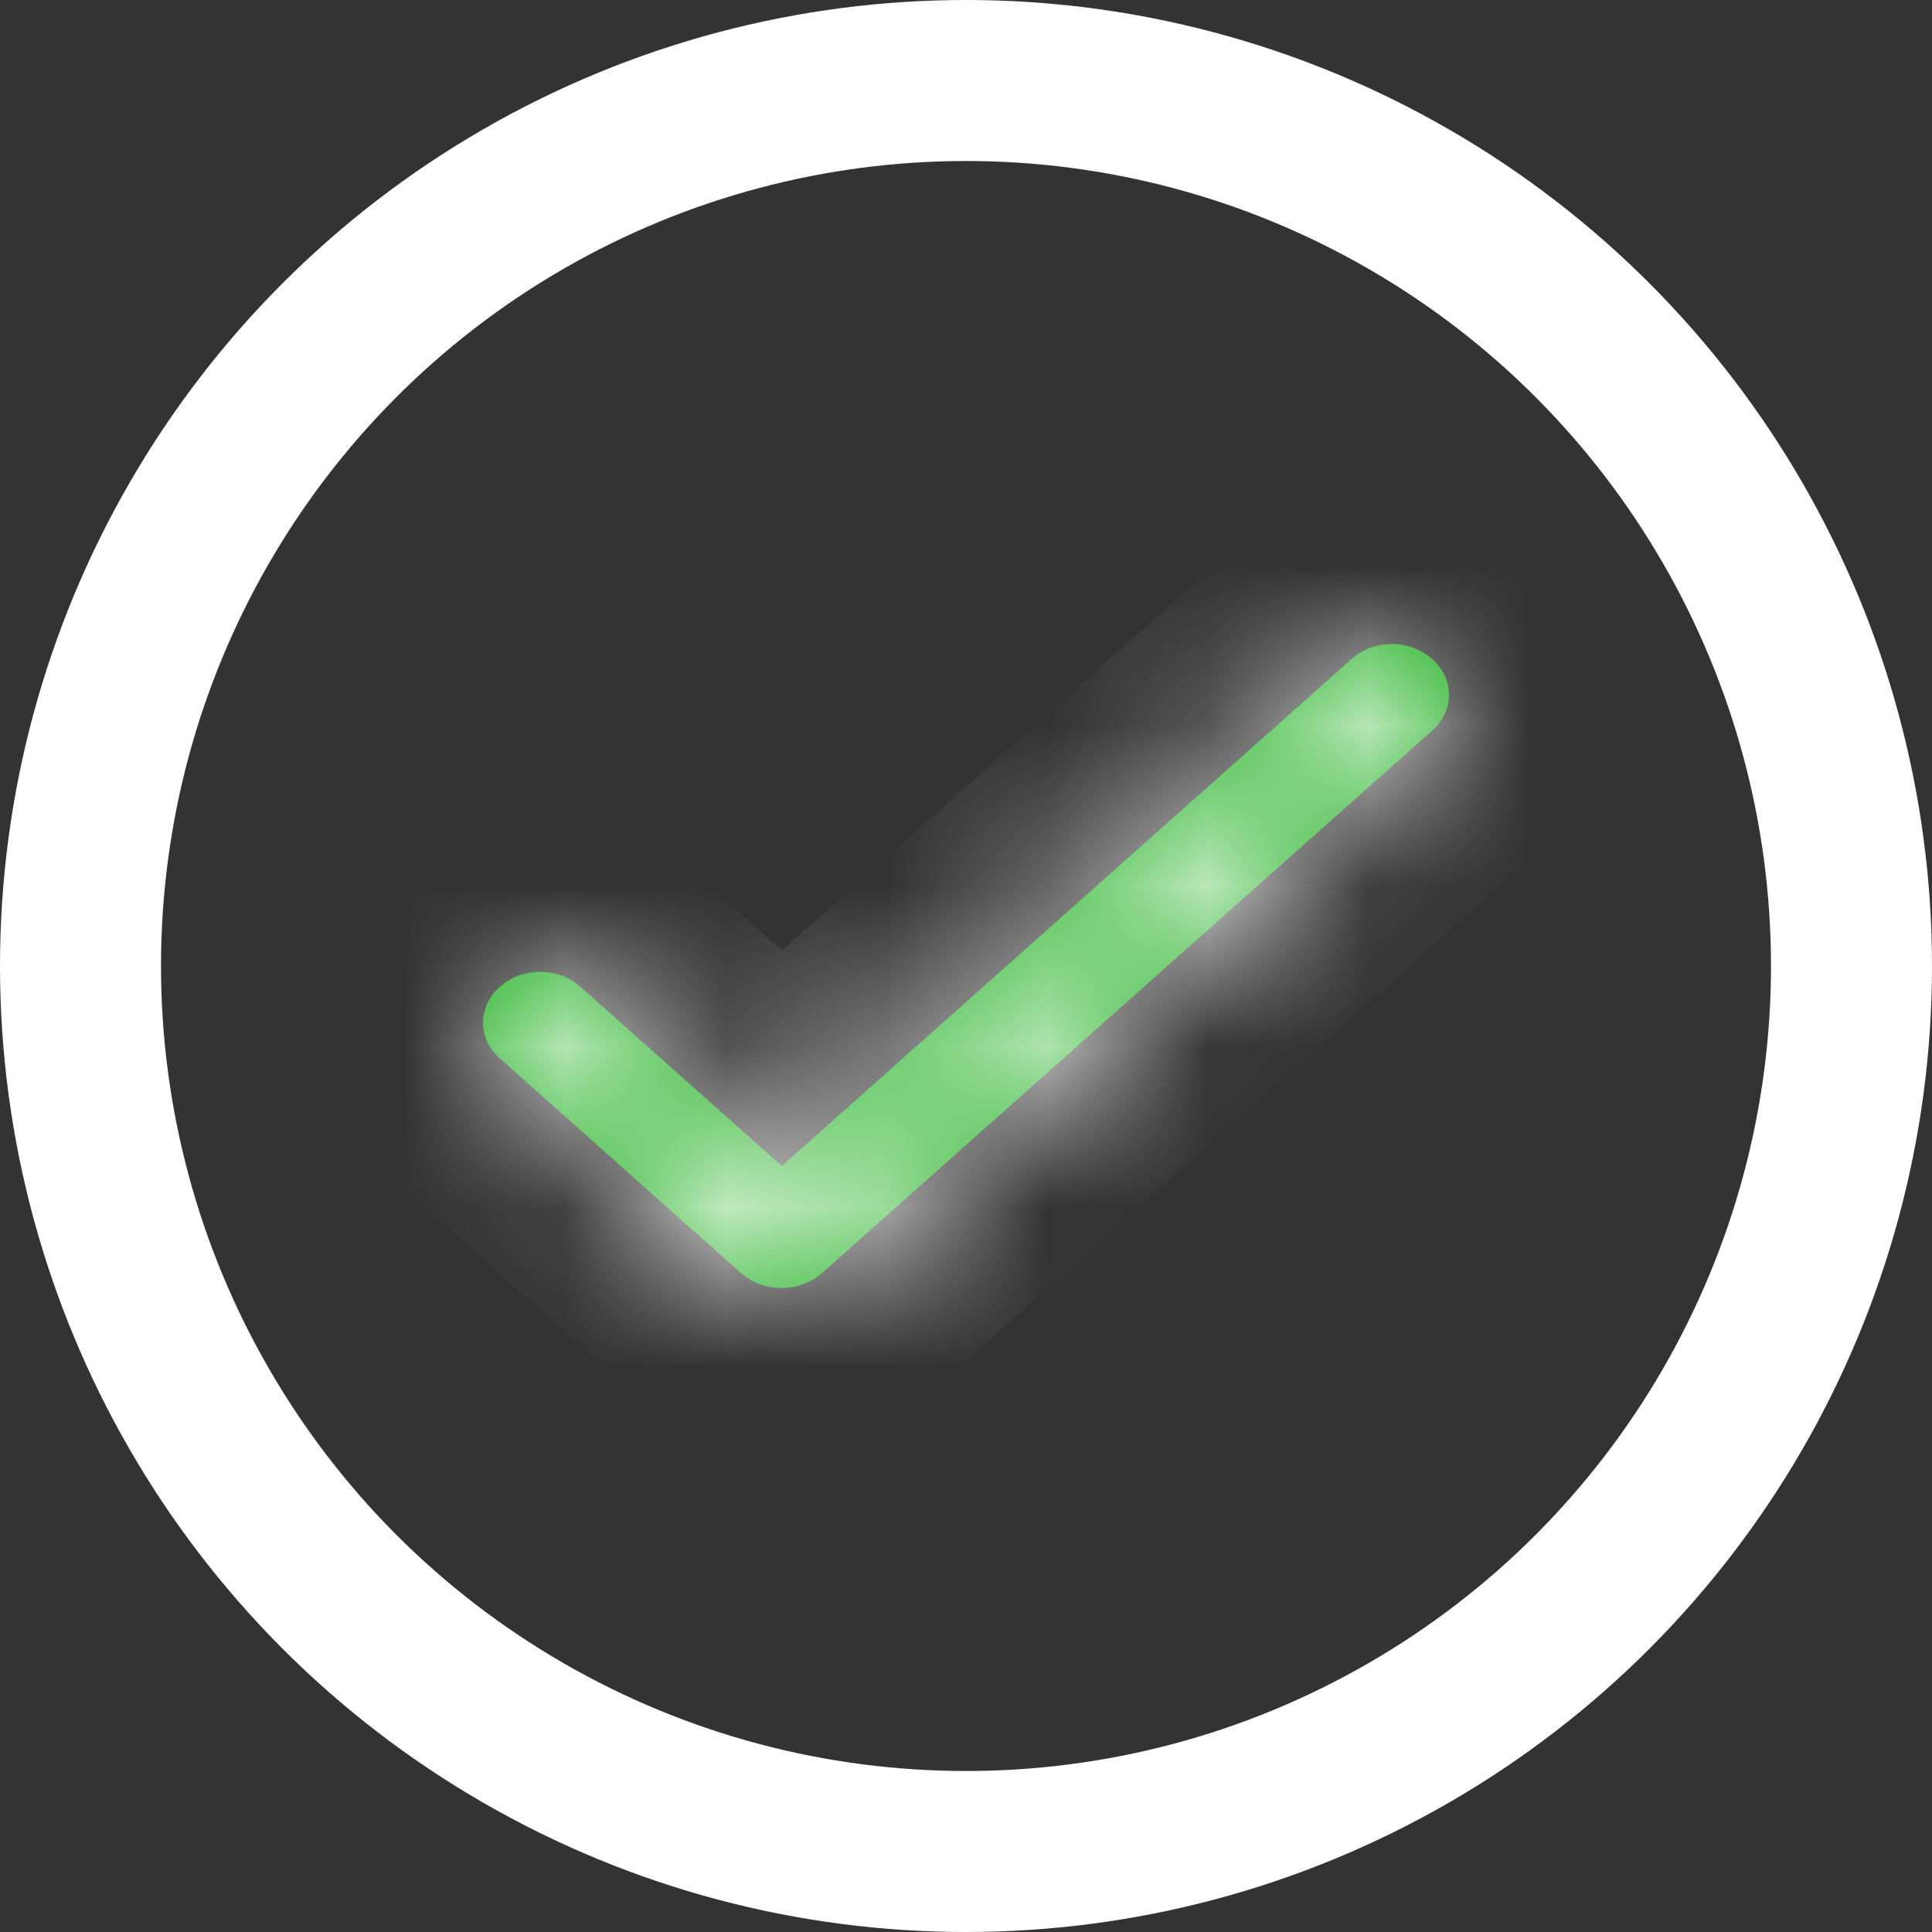
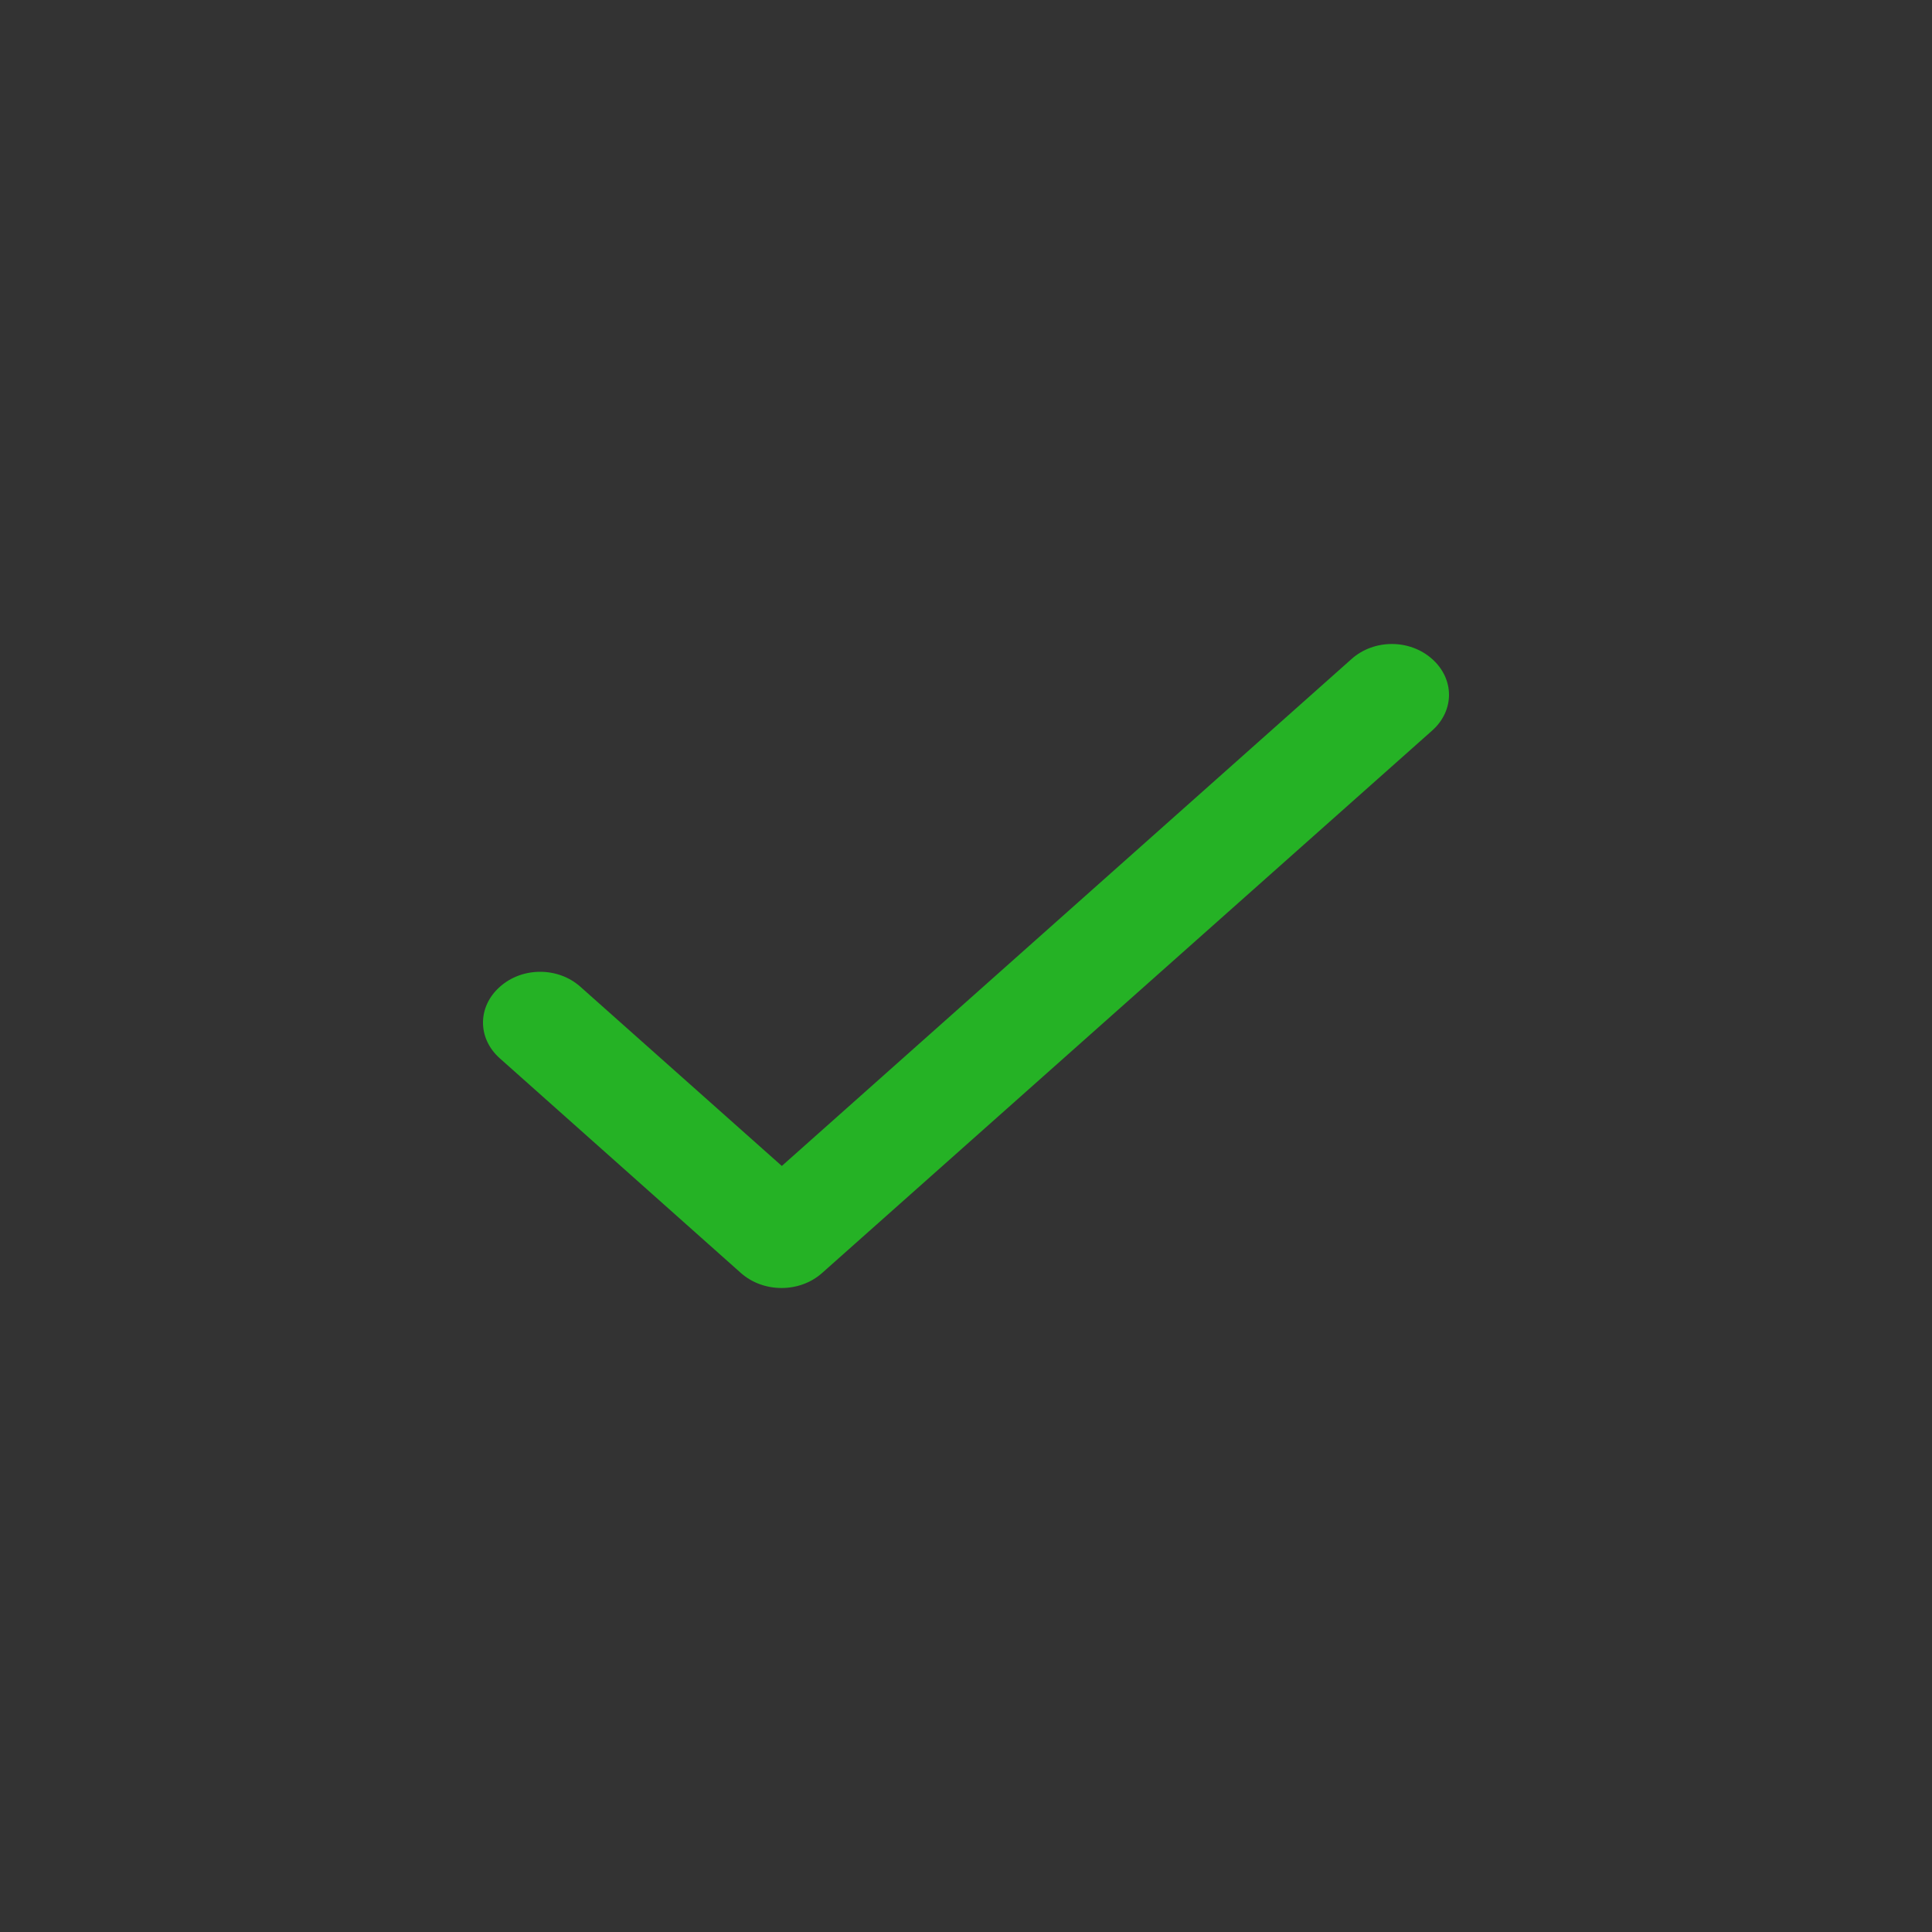
<svg xmlns="http://www.w3.org/2000/svg" width="12" height="12" viewBox="0 0 12 12" fill="none">
  <rect x="0" y="0" width="12" height="12" fill="#333333" stroke="none" />
-   <circle cx="6" cy="6" r="5.5" stroke="white" />
  <mask id="path-2-inside-1_2257_102" fill="white">
-     <path d="M4.856 7.242L3.605 6.129C3.466 6.005 3.244 6.005 3.105 6.129C2.965 6.253 2.965 6.45 3.105 6.574L4.602 7.907C4.742 8.031 4.967 8.031 5.106 7.907L8.895 4.538C9.035 4.414 9.035 4.217 8.895 4.093C8.756 3.969 8.534 3.969 8.395 4.093L4.856 7.242Z" />
-   </mask>
+     </mask>
  <path d="M4.856 7.242L3.605 6.129C3.466 6.005 3.244 6.005 3.105 6.129C2.965 6.253 2.965 6.45 3.105 6.574L4.602 7.907C4.742 8.031 4.967 8.031 5.106 7.907L8.895 4.538C9.035 4.414 9.035 4.217 8.895 4.093C8.756 3.969 8.534 3.969 8.395 4.093L4.856 7.242Z" fill="#25B225" />
  <path d="M4.856 7.242L4.191 7.989L4.856 8.581L5.521 7.989L4.856 7.242ZM3.605 6.129L4.27 5.382L4.27 5.382L3.605 6.129ZM3.105 6.574L3.769 5.827L3.769 5.827L3.105 6.574ZM4.602 7.907L3.938 8.654L3.938 8.654L4.602 7.907ZM5.106 7.907L4.442 7.16L4.442 7.16L5.106 7.907ZM8.895 4.538L9.56 5.286L9.56 5.285L8.895 4.538ZM8.395 4.093L7.73 3.346L7.73 3.346L8.395 4.093ZM4.856 7.242L5.521 6.495L4.27 5.382L3.605 6.129L2.94 6.876L4.191 7.989L4.856 7.242ZM3.605 6.129L4.27 5.382C3.751 4.92 2.958 4.92 2.44 5.382L3.105 6.129L3.769 6.876C3.53 7.089 3.18 7.089 2.94 6.876L3.605 6.129ZM3.105 6.129L2.44 5.382C1.853 5.904 1.853 6.799 2.44 7.321L3.105 6.574L3.769 5.827C3.902 5.946 4 6.133 4 6.351C4 6.57 3.902 6.757 3.769 6.876L3.105 6.129ZM3.105 6.574L2.44 7.321L3.938 8.654L4.602 7.907L5.267 7.16L3.769 5.827L3.105 6.574ZM4.602 7.907L3.938 8.654C4.456 9.115 5.253 9.115 5.771 8.654L5.106 7.907L4.442 7.16C4.572 7.044 4.725 7 4.854 7C4.984 7 5.136 7.044 5.267 7.16L4.602 7.907ZM5.106 7.907L5.771 8.654L9.56 5.286L8.895 4.538L8.231 3.791L4.442 7.16L5.106 7.907ZM8.895 4.538L9.56 5.285C10.147 4.764 10.147 3.868 9.56 3.346L8.895 4.093L8.231 4.84C8.098 4.722 8 4.534 8 4.316C8 4.097 8.098 3.91 8.231 3.791L8.895 4.538ZM8.895 4.093L9.56 3.346C9.042 2.885 8.249 2.885 7.73 3.346L8.395 4.093L9.06 4.84C8.82 5.053 8.47 5.053 8.231 4.84L8.895 4.093ZM8.395 4.093L7.73 3.346L4.191 6.495L4.856 7.242L5.521 7.989L9.06 4.84L8.395 4.093Z" fill="white" mask="url(#path-2-inside-1_2257_102)" />
</svg>